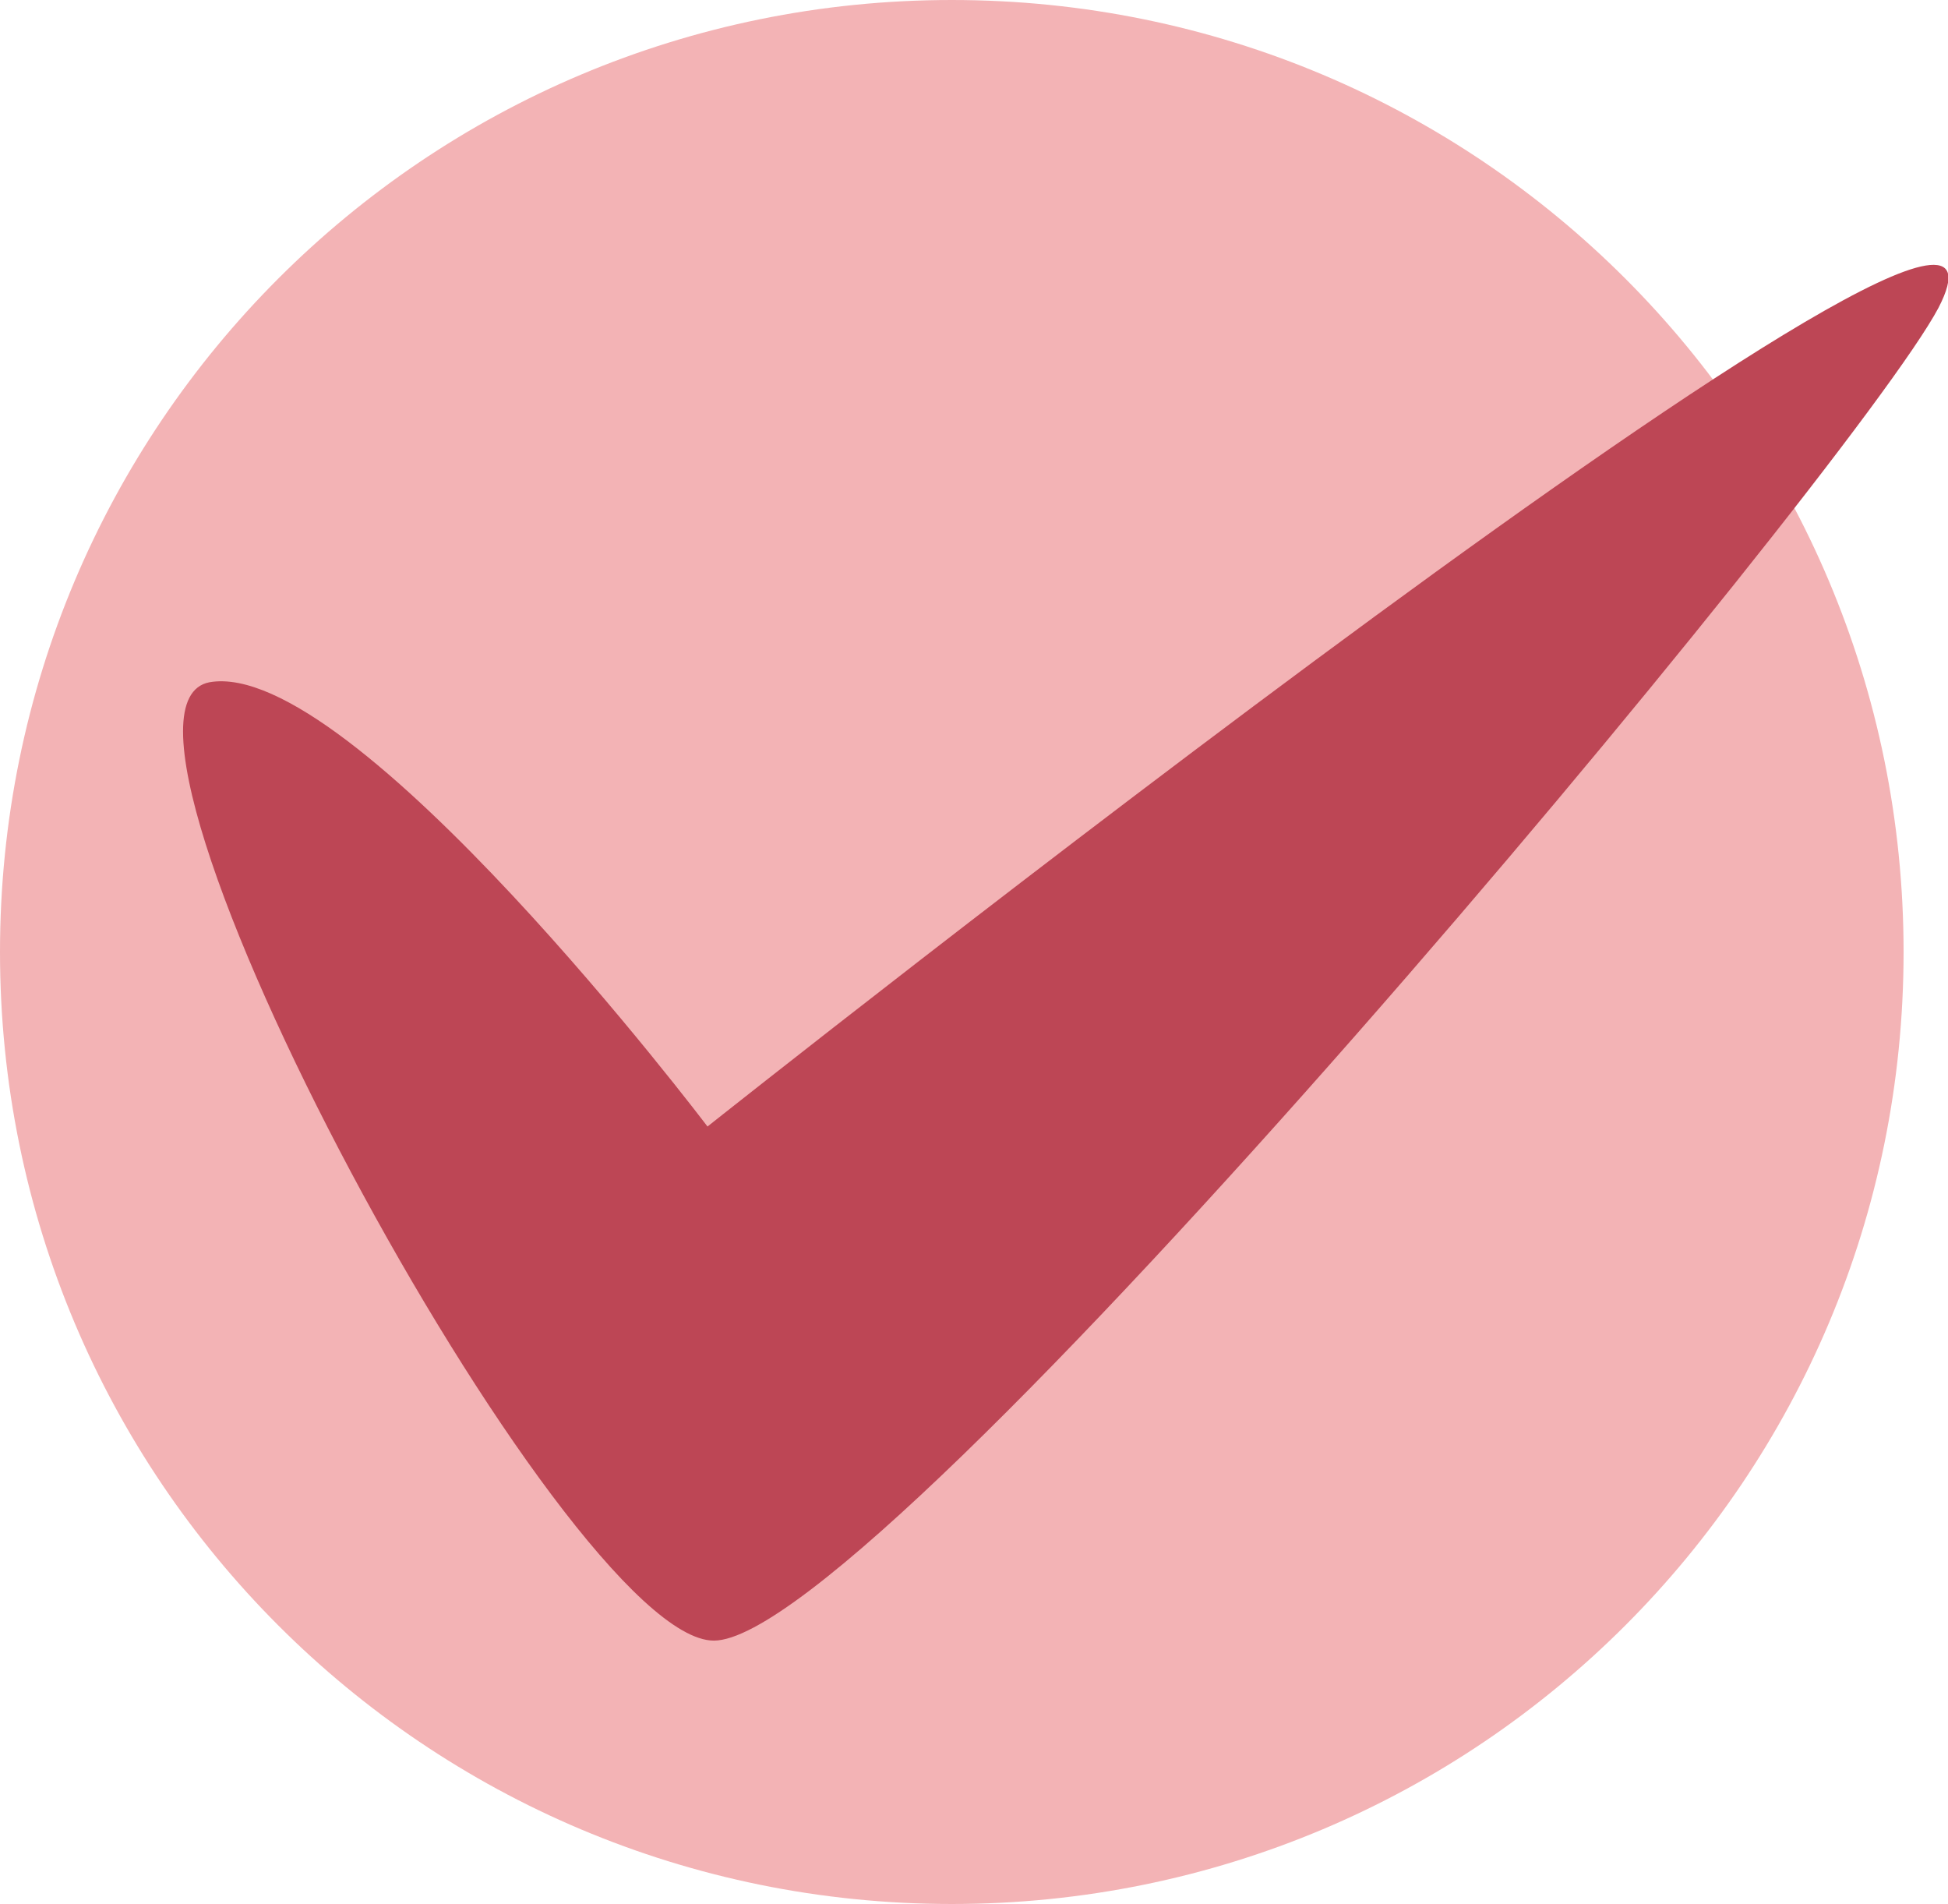
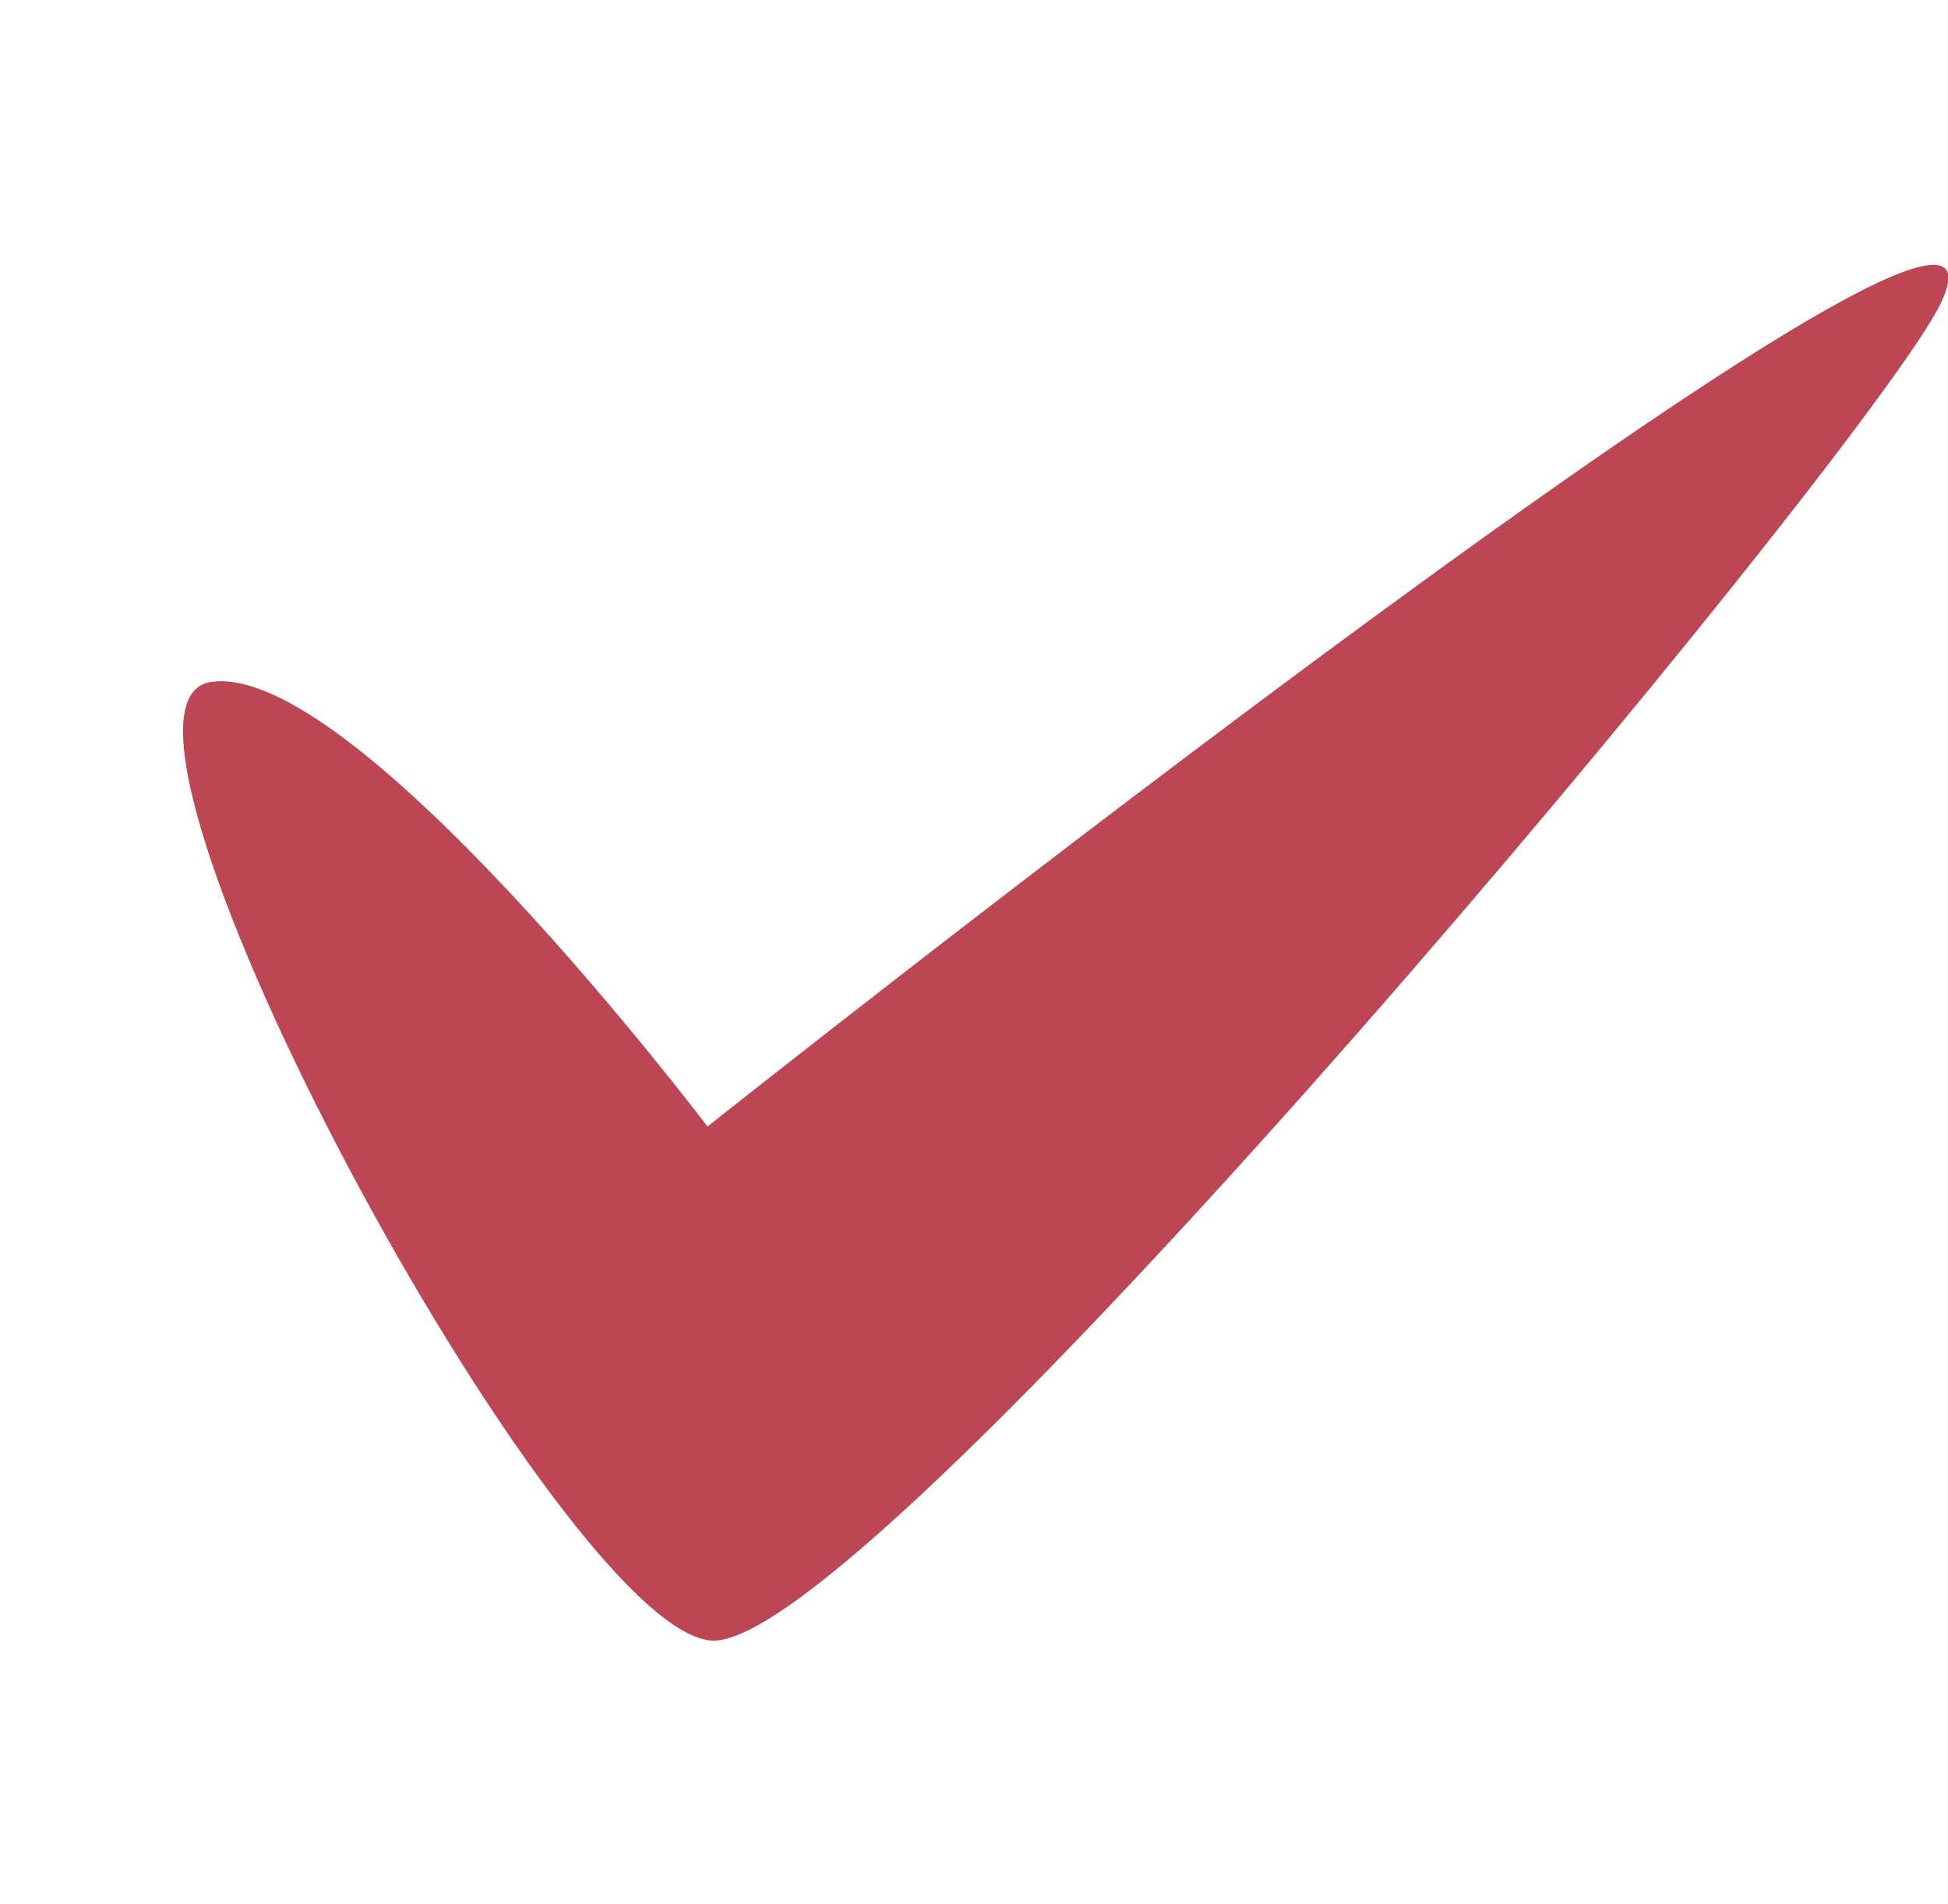
<svg xmlns="http://www.w3.org/2000/svg" id="Livello_1" x="0px" y="0px" viewBox="0 0 61.4 60" style="enable-background:new 0 0 61.4 60;" xml:space="preserve">
  <style type="text/css"> .st0{fill:#F3B3B5;} .st1{fill:#BD4655;} </style>
  <g>
    <g>
-       <path class="st0" d="M60,30c0,16.6-13.4,30-30,30S0,46.6,0,30S13.4,0,30,0S60,13.4,60,30z" />
-     </g>
-     <path class="st1" d="M61.1,9.7c-2.7,5.1-33.4,42-38.6,42C17.8,51.7,2,22.4,6.6,21.5c4.5-0.8,15.7,14,15.7,14S65.5,1.2,61.1,9.7z" />
+       </g>
+     <path class="st1" d="M61.1,9.7c-2.7,5.1-33.4,42-38.6,42C17.8,51.7,2,22.4,6.6,21.5c4.5-0.8,15.7,14,15.7,14S65.5,1.2,61.1,9.7" />
  </g>
</svg>